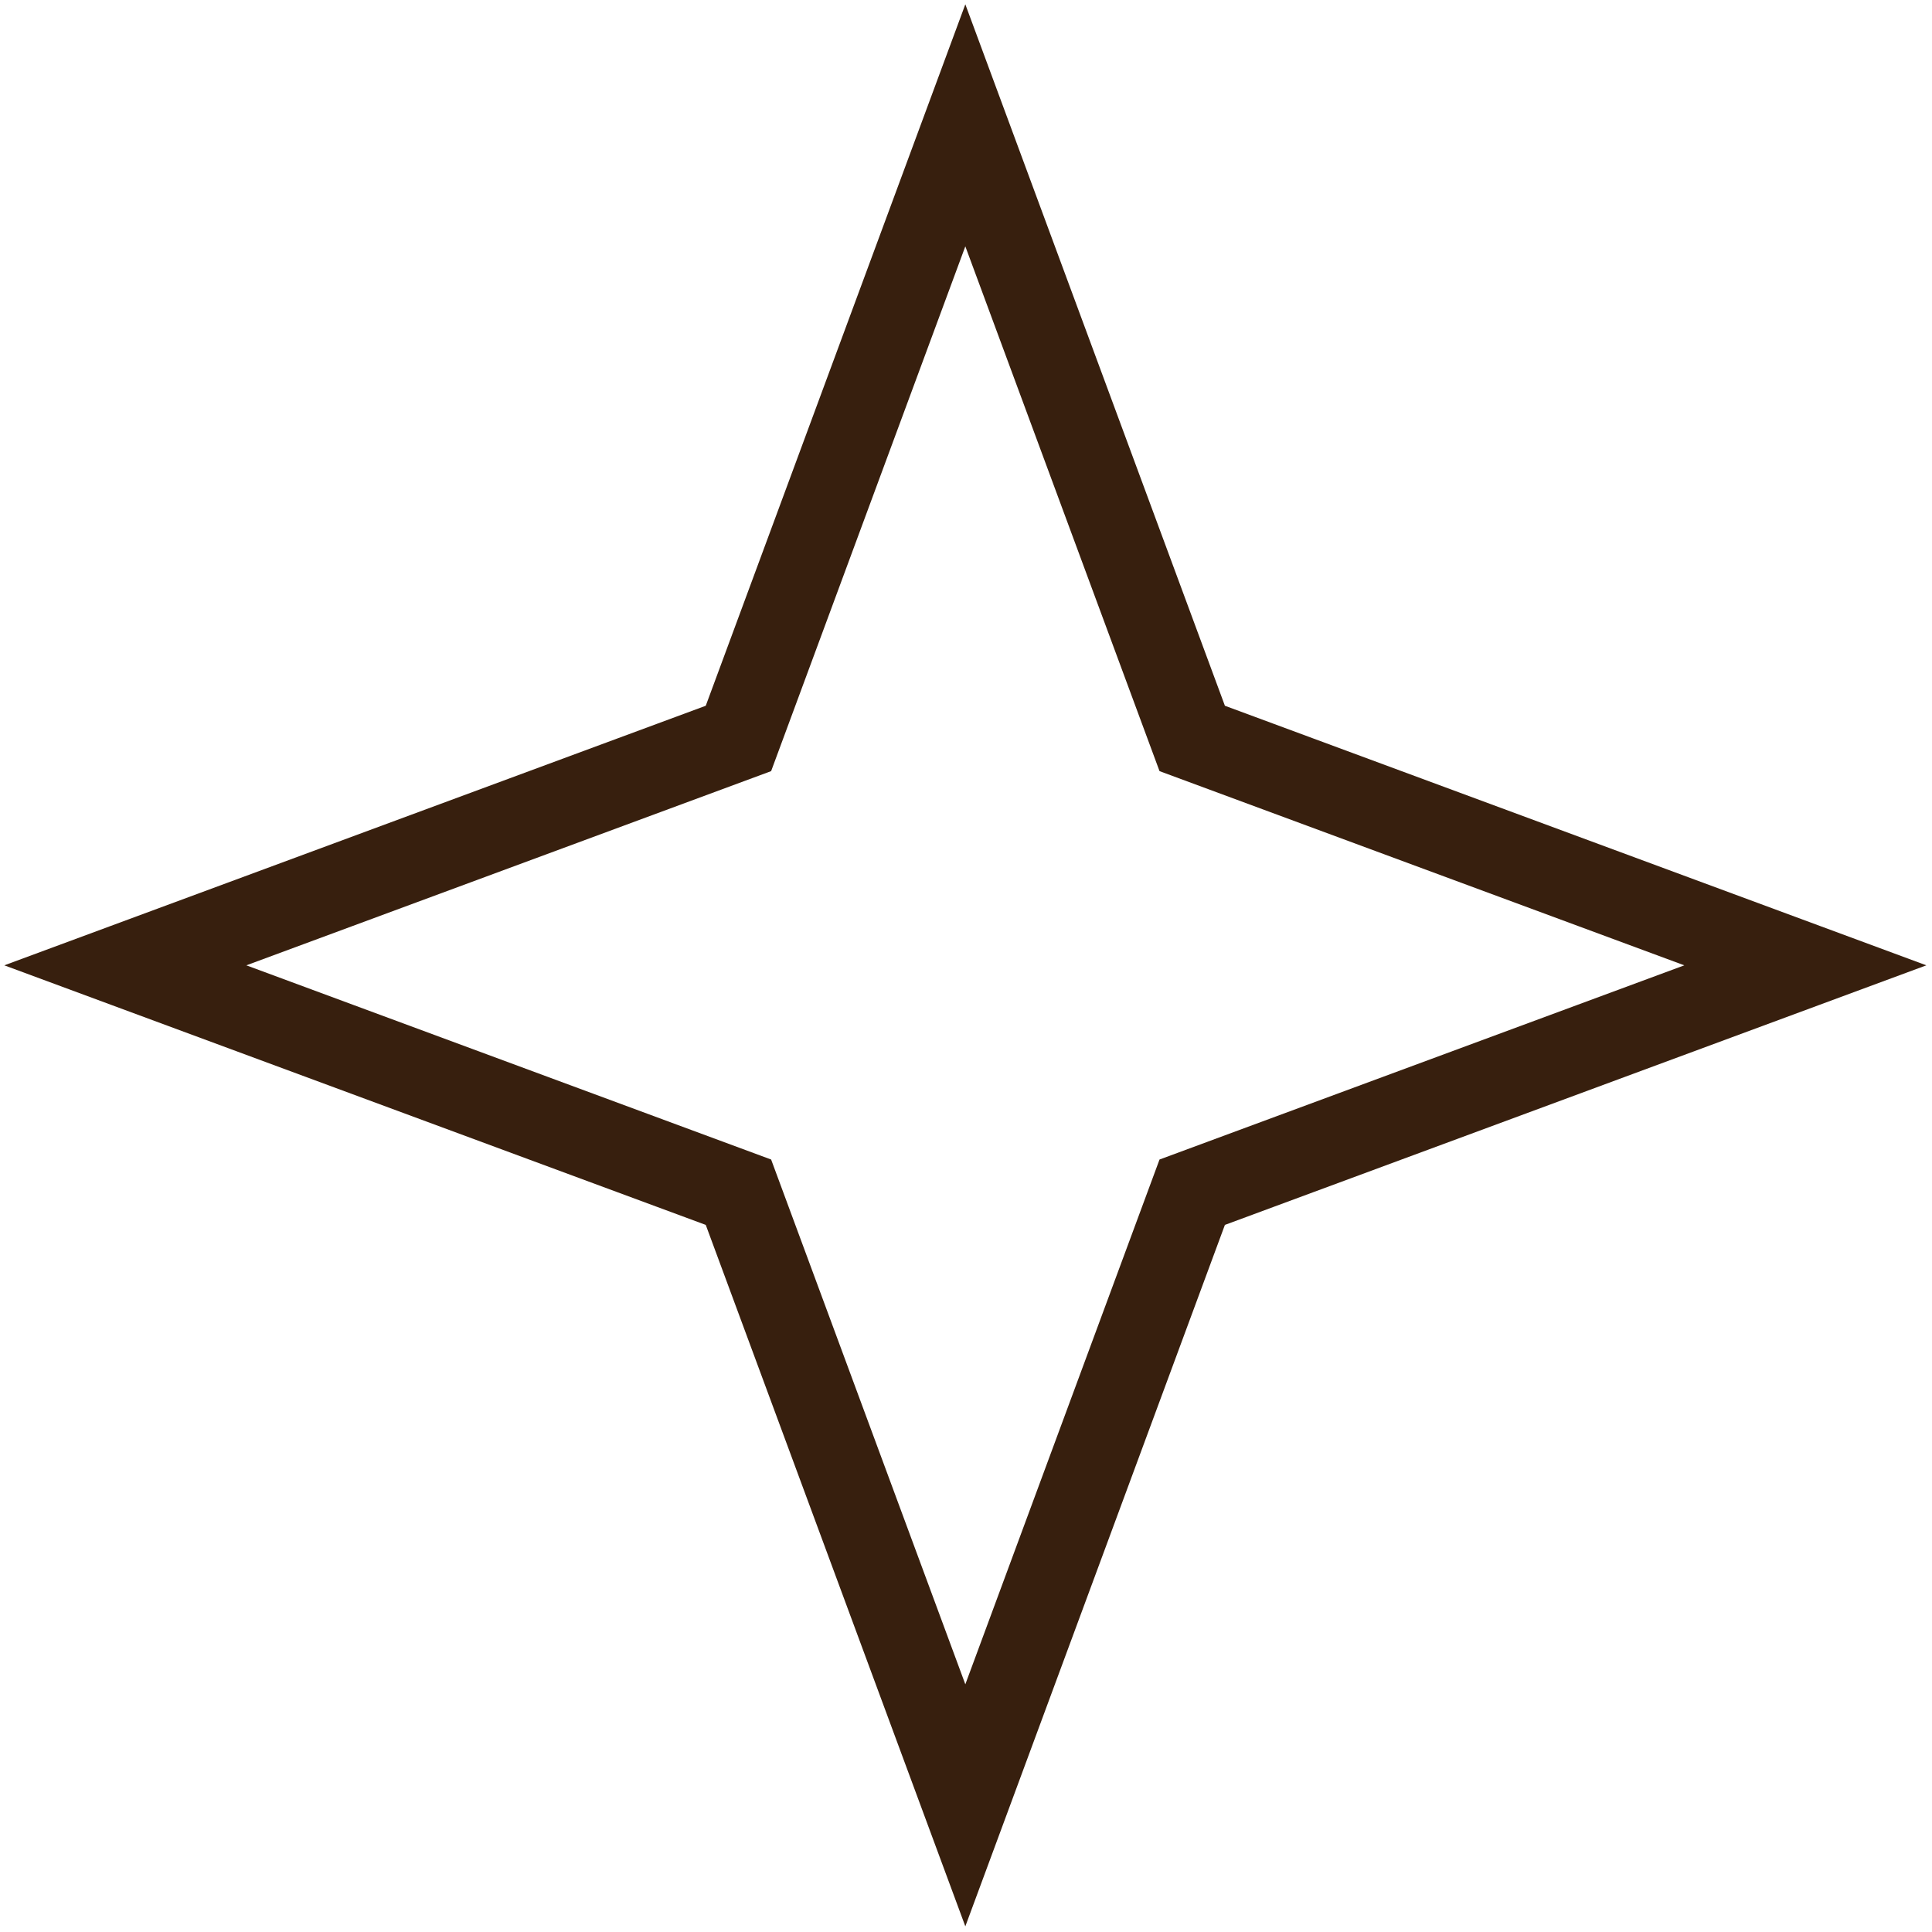
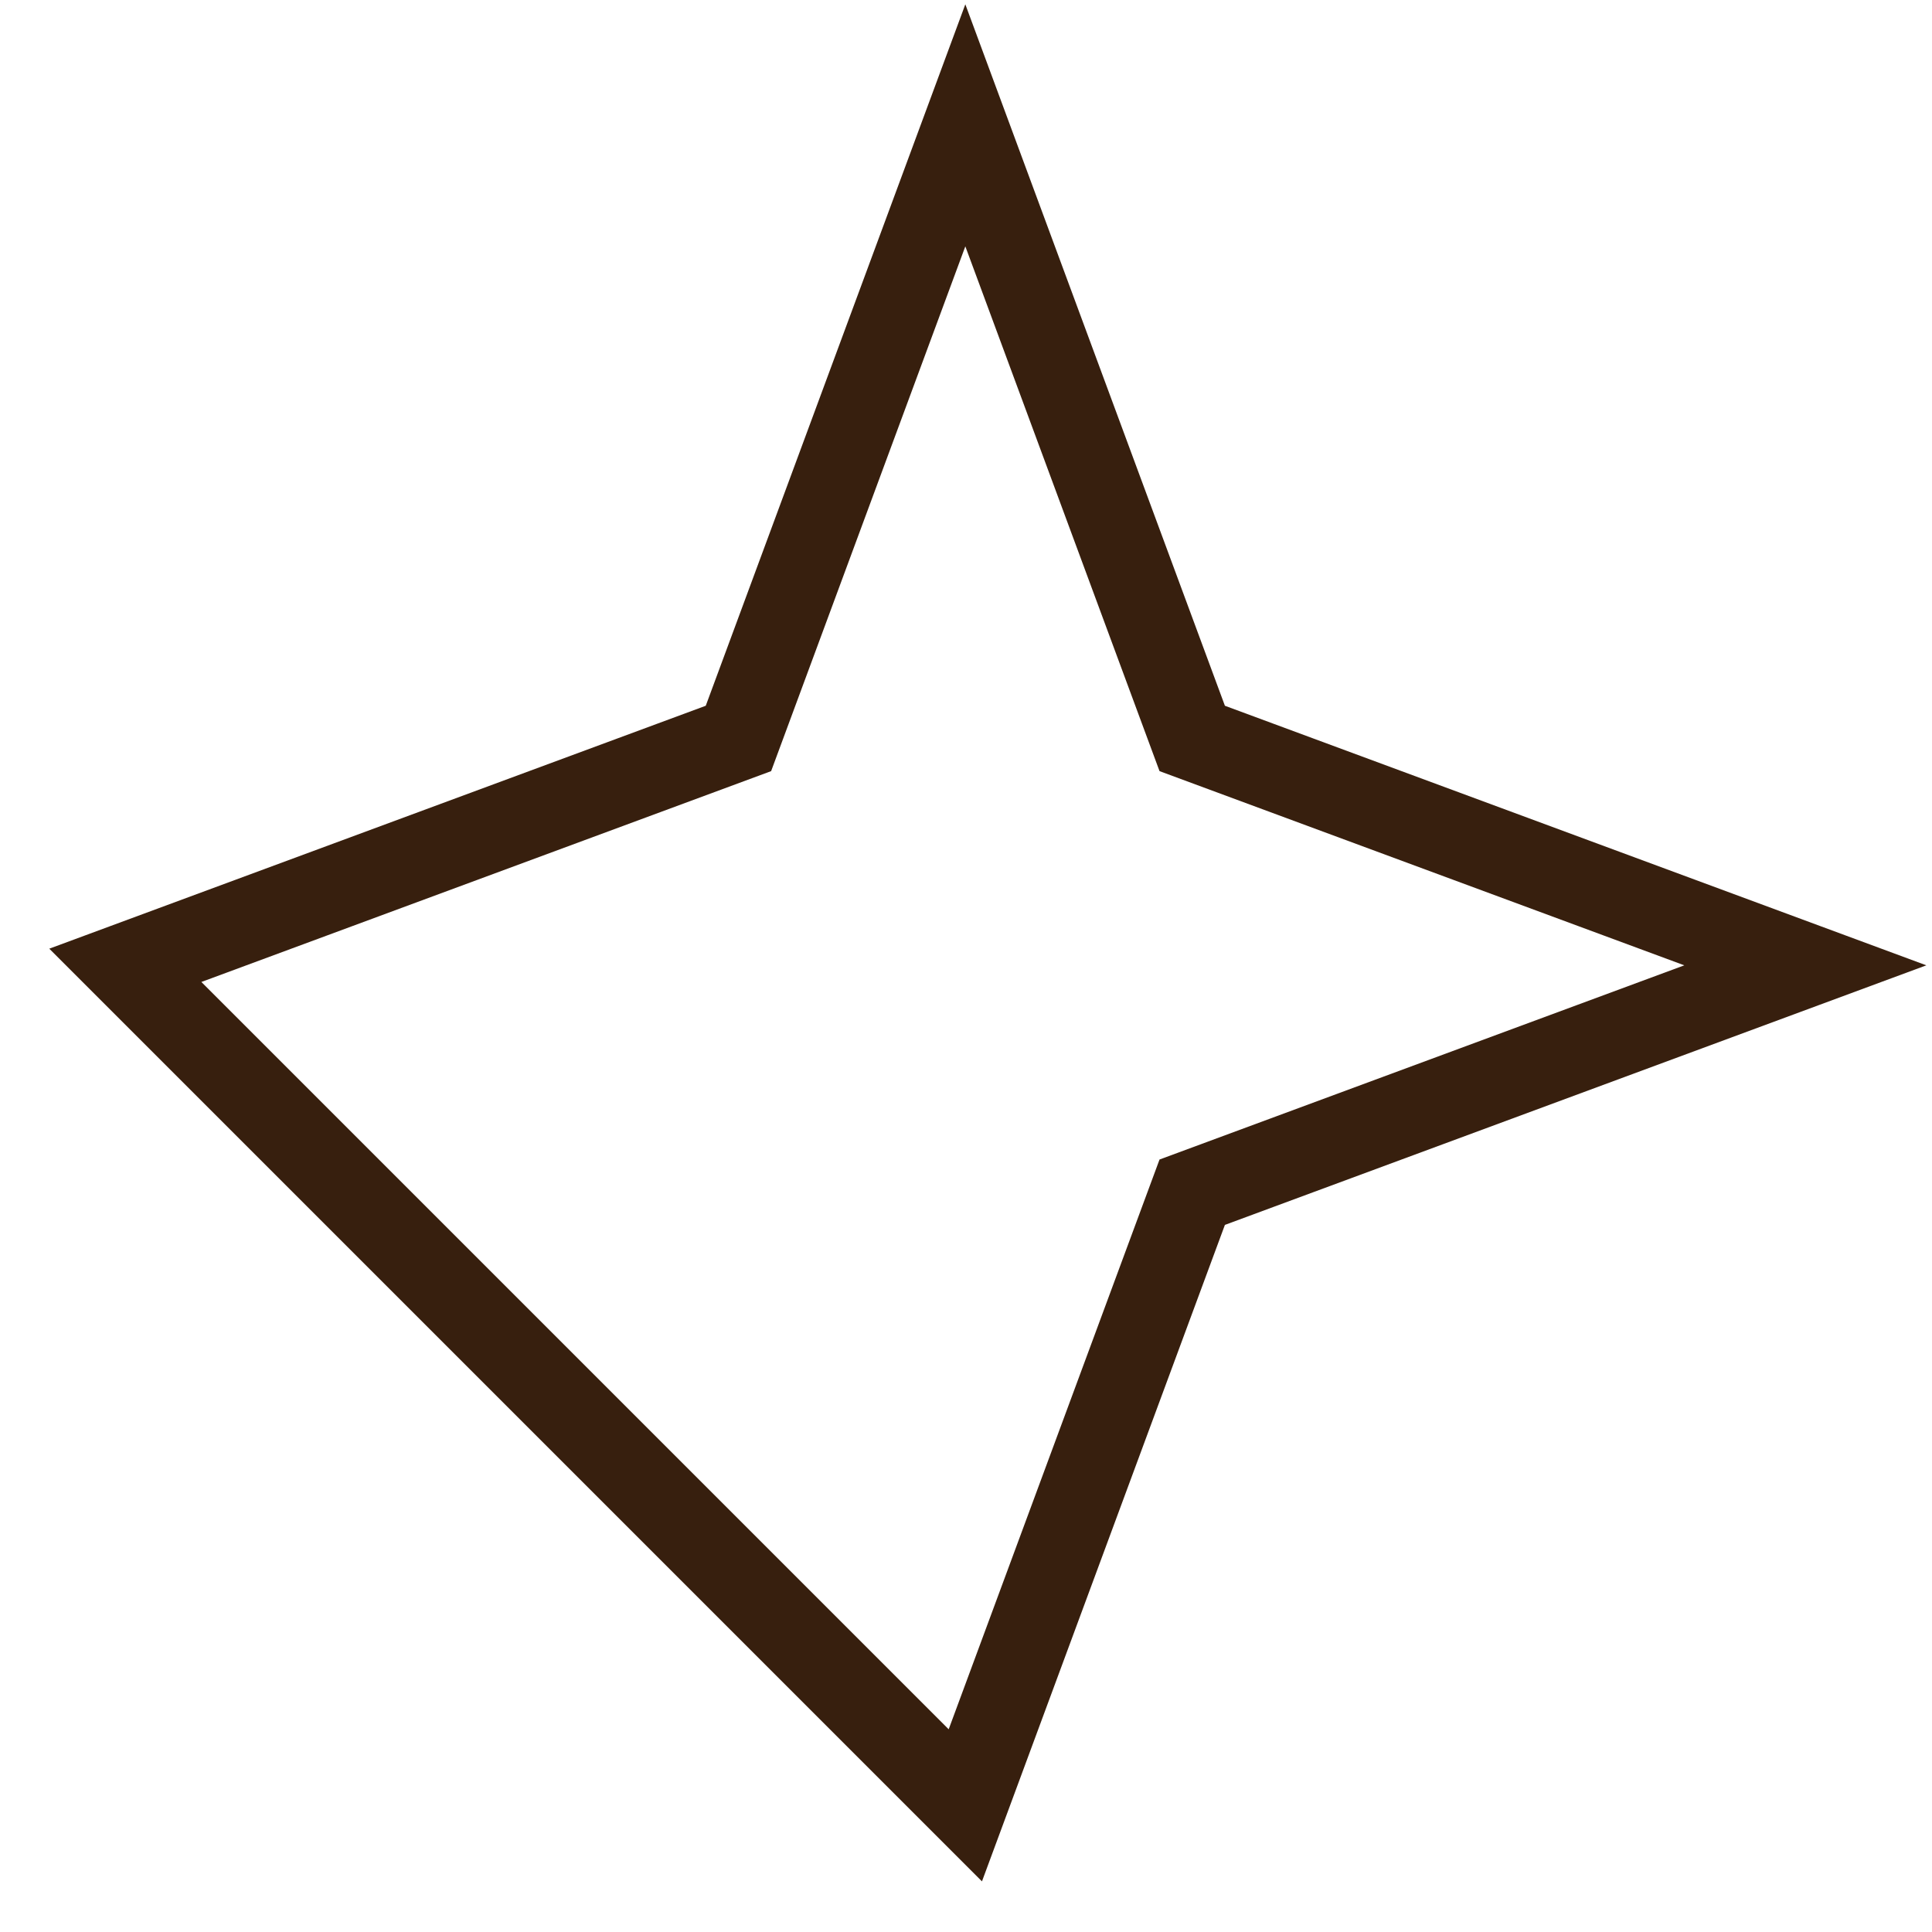
<svg xmlns="http://www.w3.org/2000/svg" width="23" height="23" viewBox="0 0 23 23" fill="none">
-   <path d="M11.492 1.492L14.193 8.791L21.492 11.492L14.193 14.193L11.492 21.492L8.791 14.193L1.492 11.492L8.791 8.791L11.492 1.492Z" stroke="#371F0E" />
+   <path d="M11.492 1.492L14.193 8.791L21.492 11.492L14.193 14.193L11.492 21.492L1.492 11.492L8.791 8.791L11.492 1.492Z" stroke="#371F0E" />
</svg>